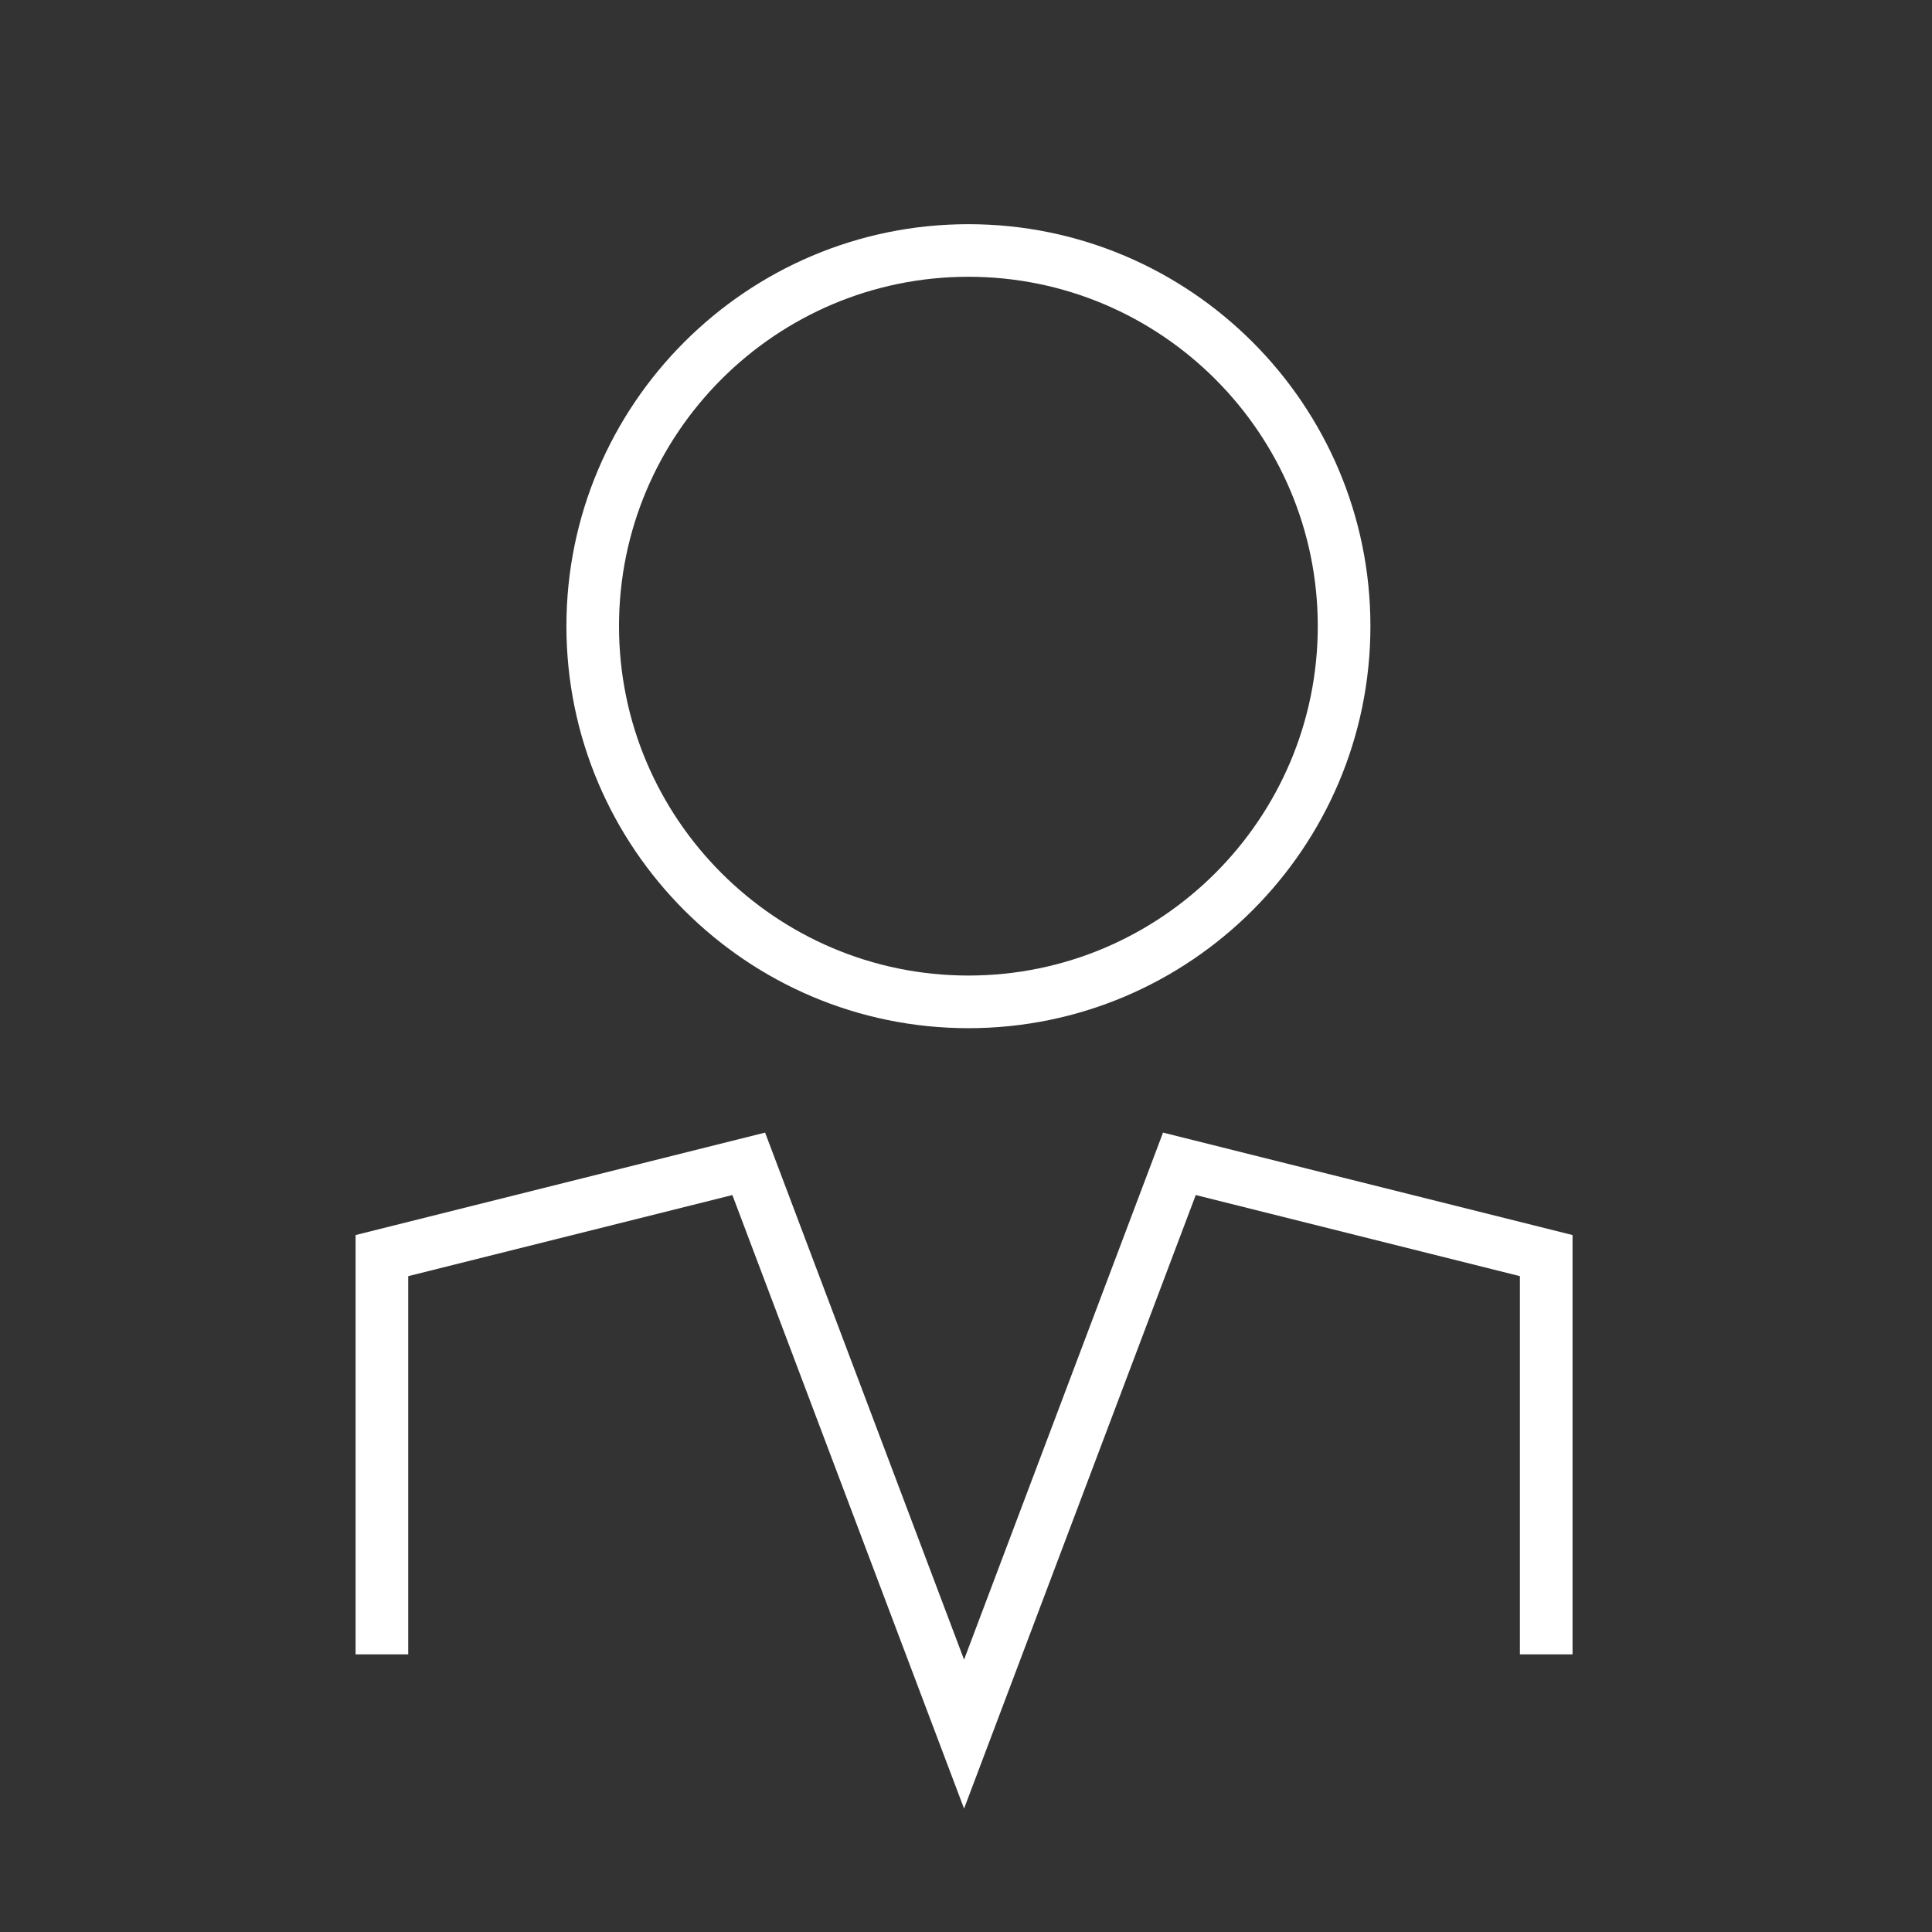
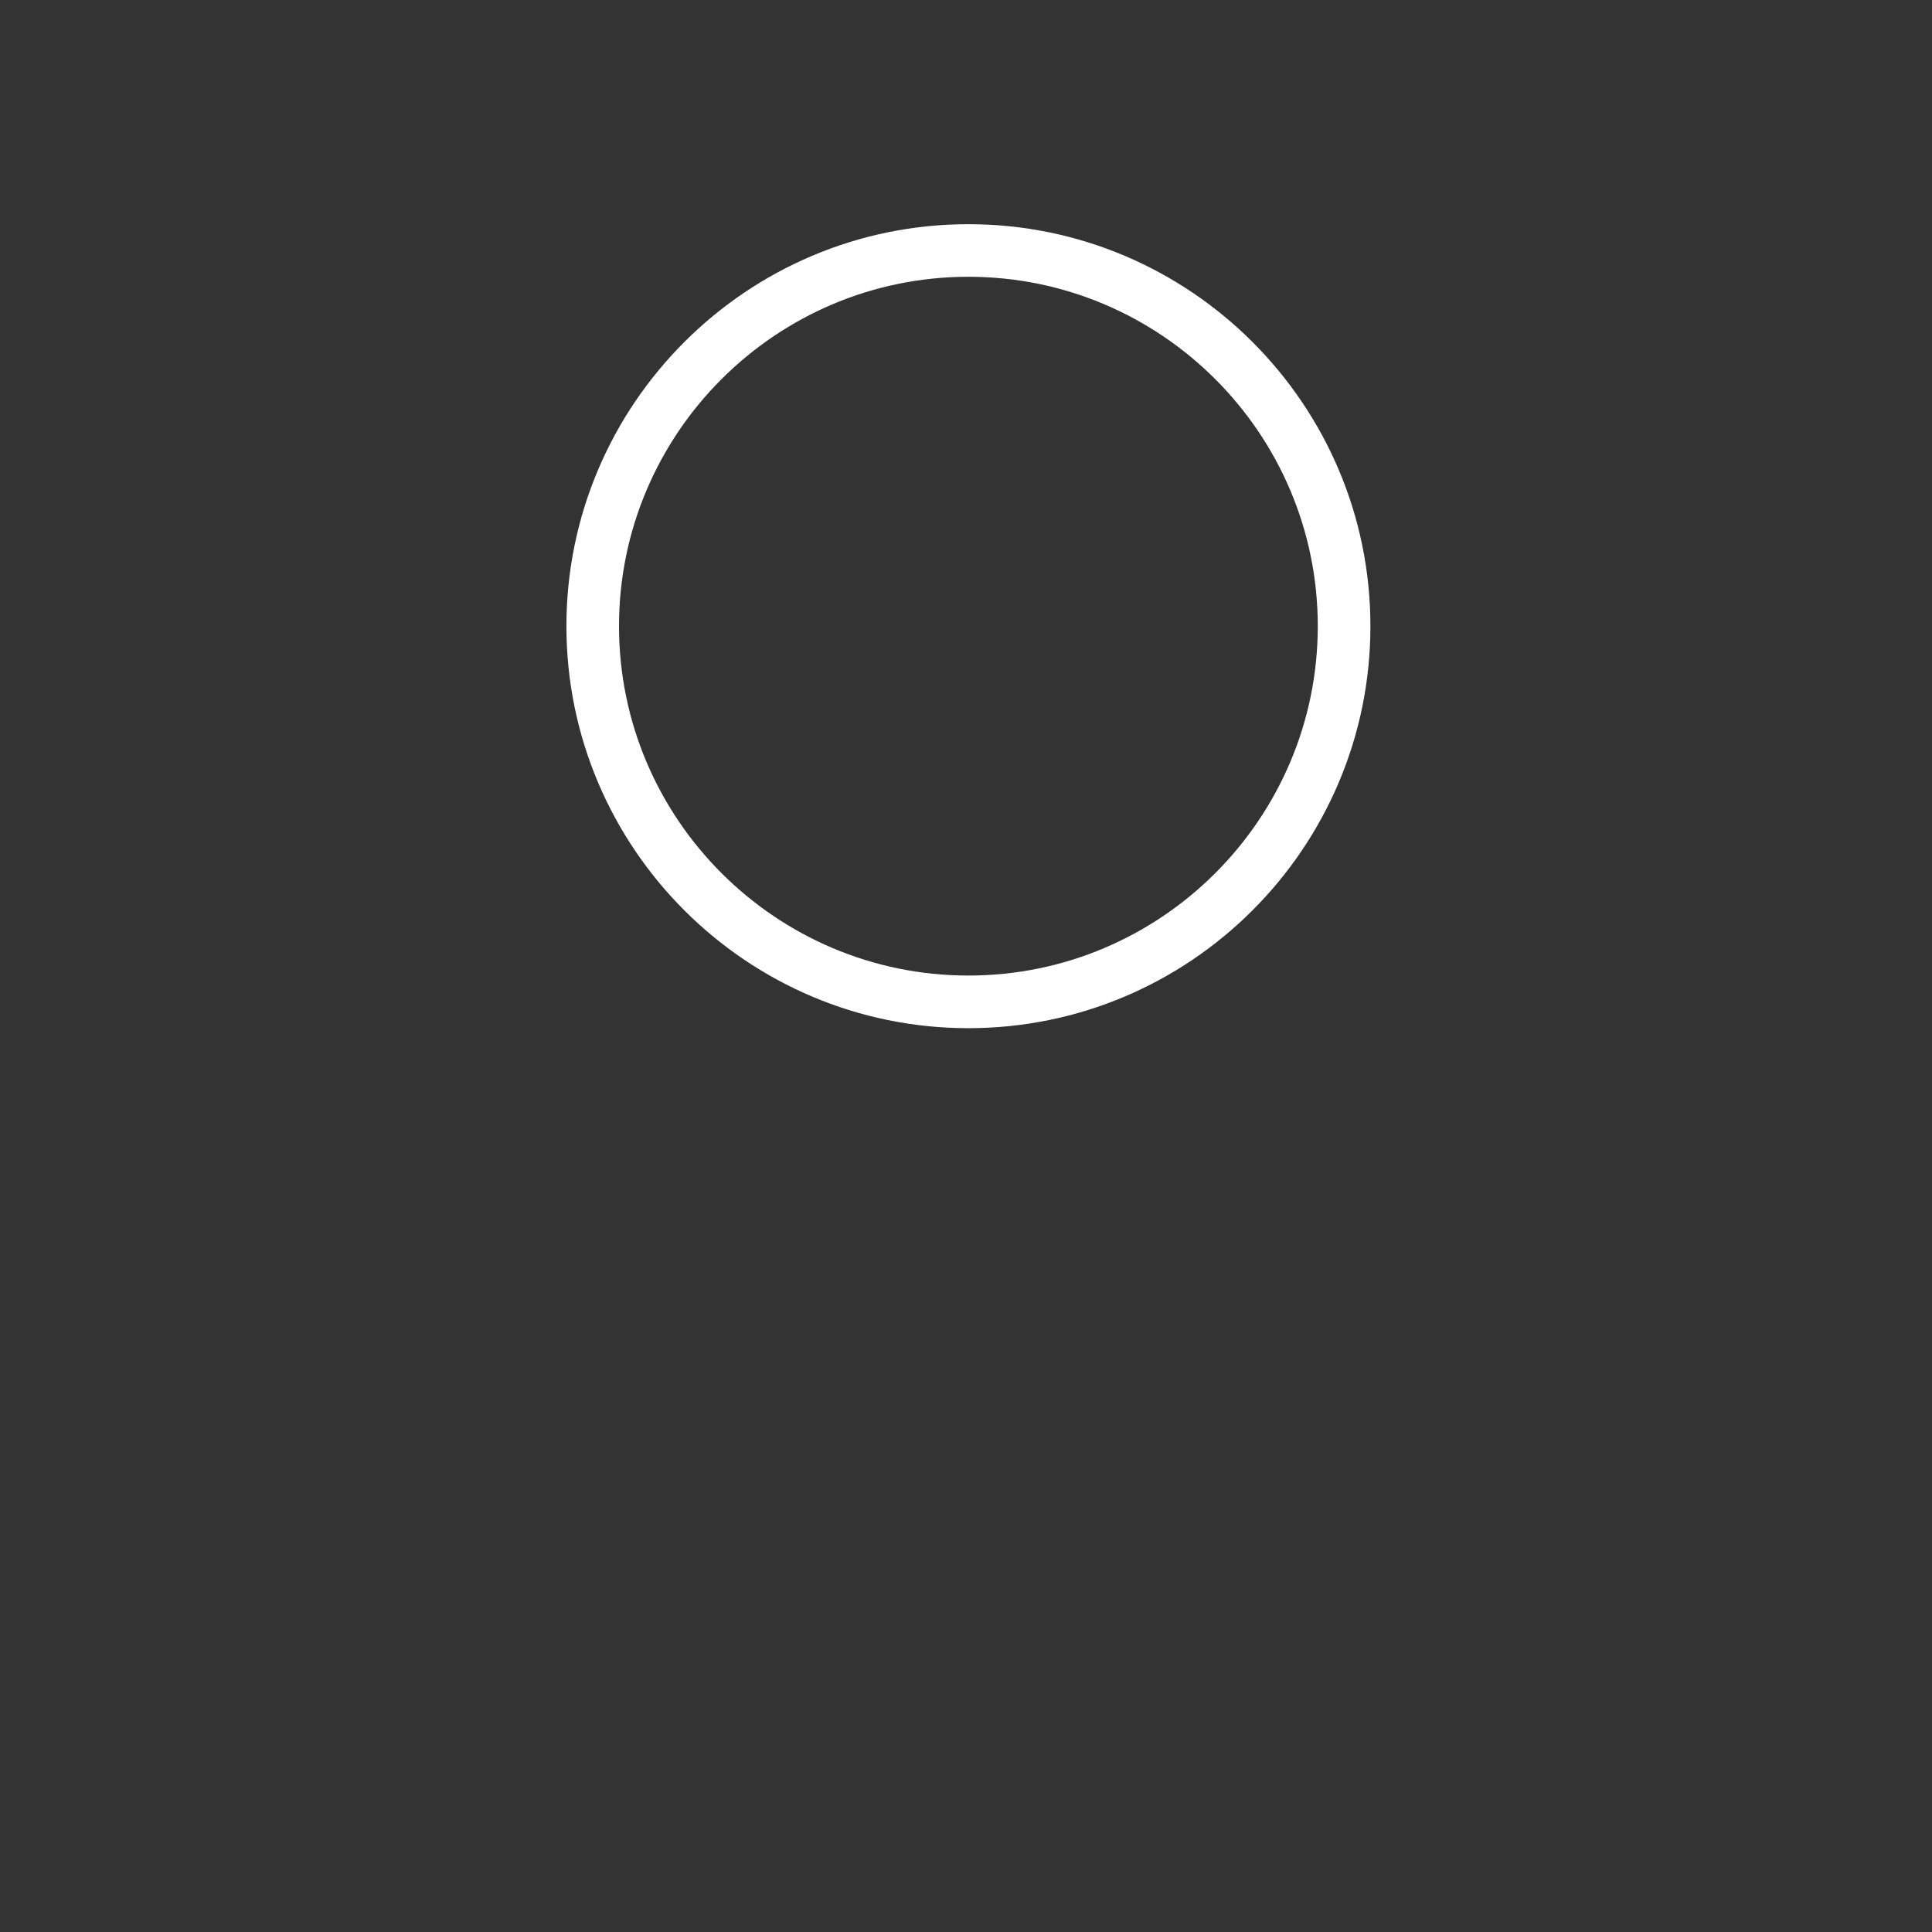
<svg xmlns="http://www.w3.org/2000/svg" version="1.1" id="art_blk" x="0px" y="0px" width="40.375px" height="40.375px" viewBox="0 0 40.375 40.375" enable-background="new 0 0 40.375 40.375" xml:space="preserve">
  <rect x="0" y="0" width="40.375" height="40.375" fill="#333333" stroke="none" />
  <g>
    <path fill="#FFFFFF" d="M20.238,21.487c-4.633,0-8.401-3.769-8.401-8.402c0-4.632,3.769-8.4,8.401-8.4   c4.632,0,8.401,3.768,8.401,8.4C28.639,17.718,24.87,21.487,20.238,21.487z M20.238,5.784c-4.026,0-7.302,3.275-7.302,7.301   c0,4.026,3.276,7.302,7.302,7.302s7.301-3.276,7.301-7.302C27.539,9.06,24.264,5.784,20.238,5.784z" />
  </g>
  <g>
-     <polygon fill="#FFFFFF" points="20.147,37.796 15.305,24.974 8.531,26.669 8.531,34.573 7.431,34.573 7.431,25.81 15.989,23.669    20.147,34.683 24.305,23.669 32.863,25.81 32.863,34.573 31.763,34.573 31.763,26.669 24.989,24.974  " />
-   </g>
+     </g>
</svg>